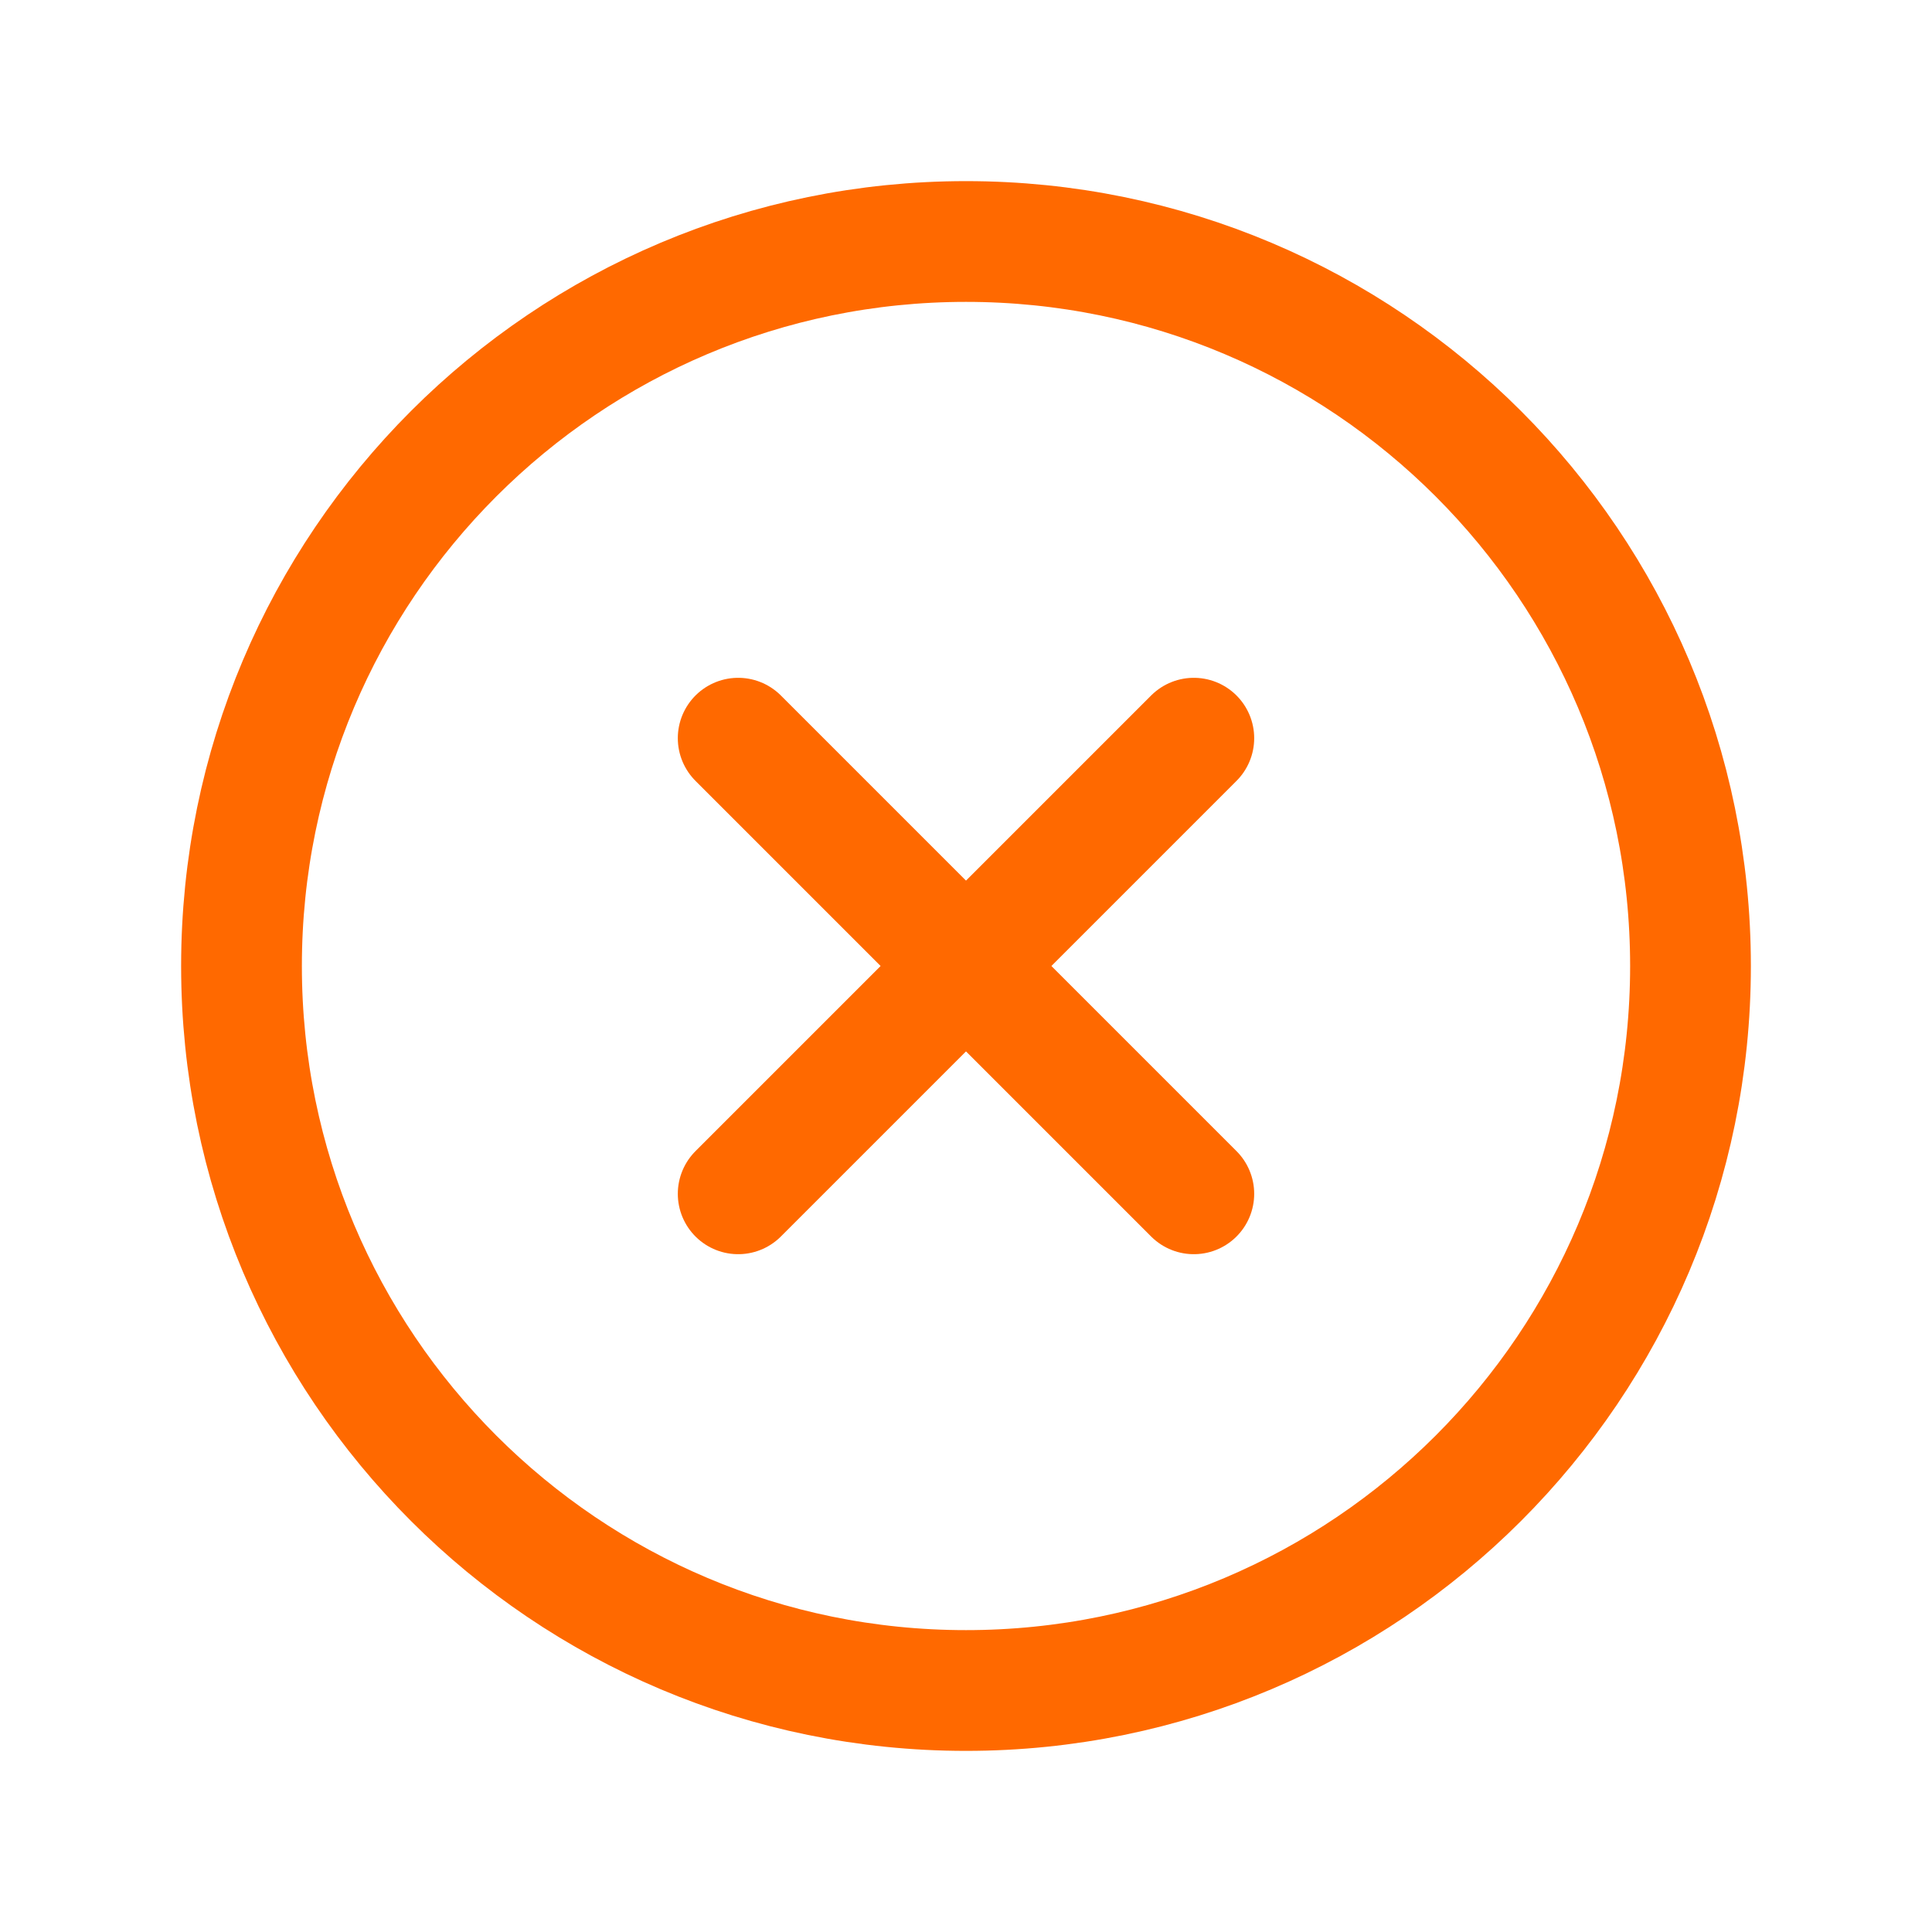
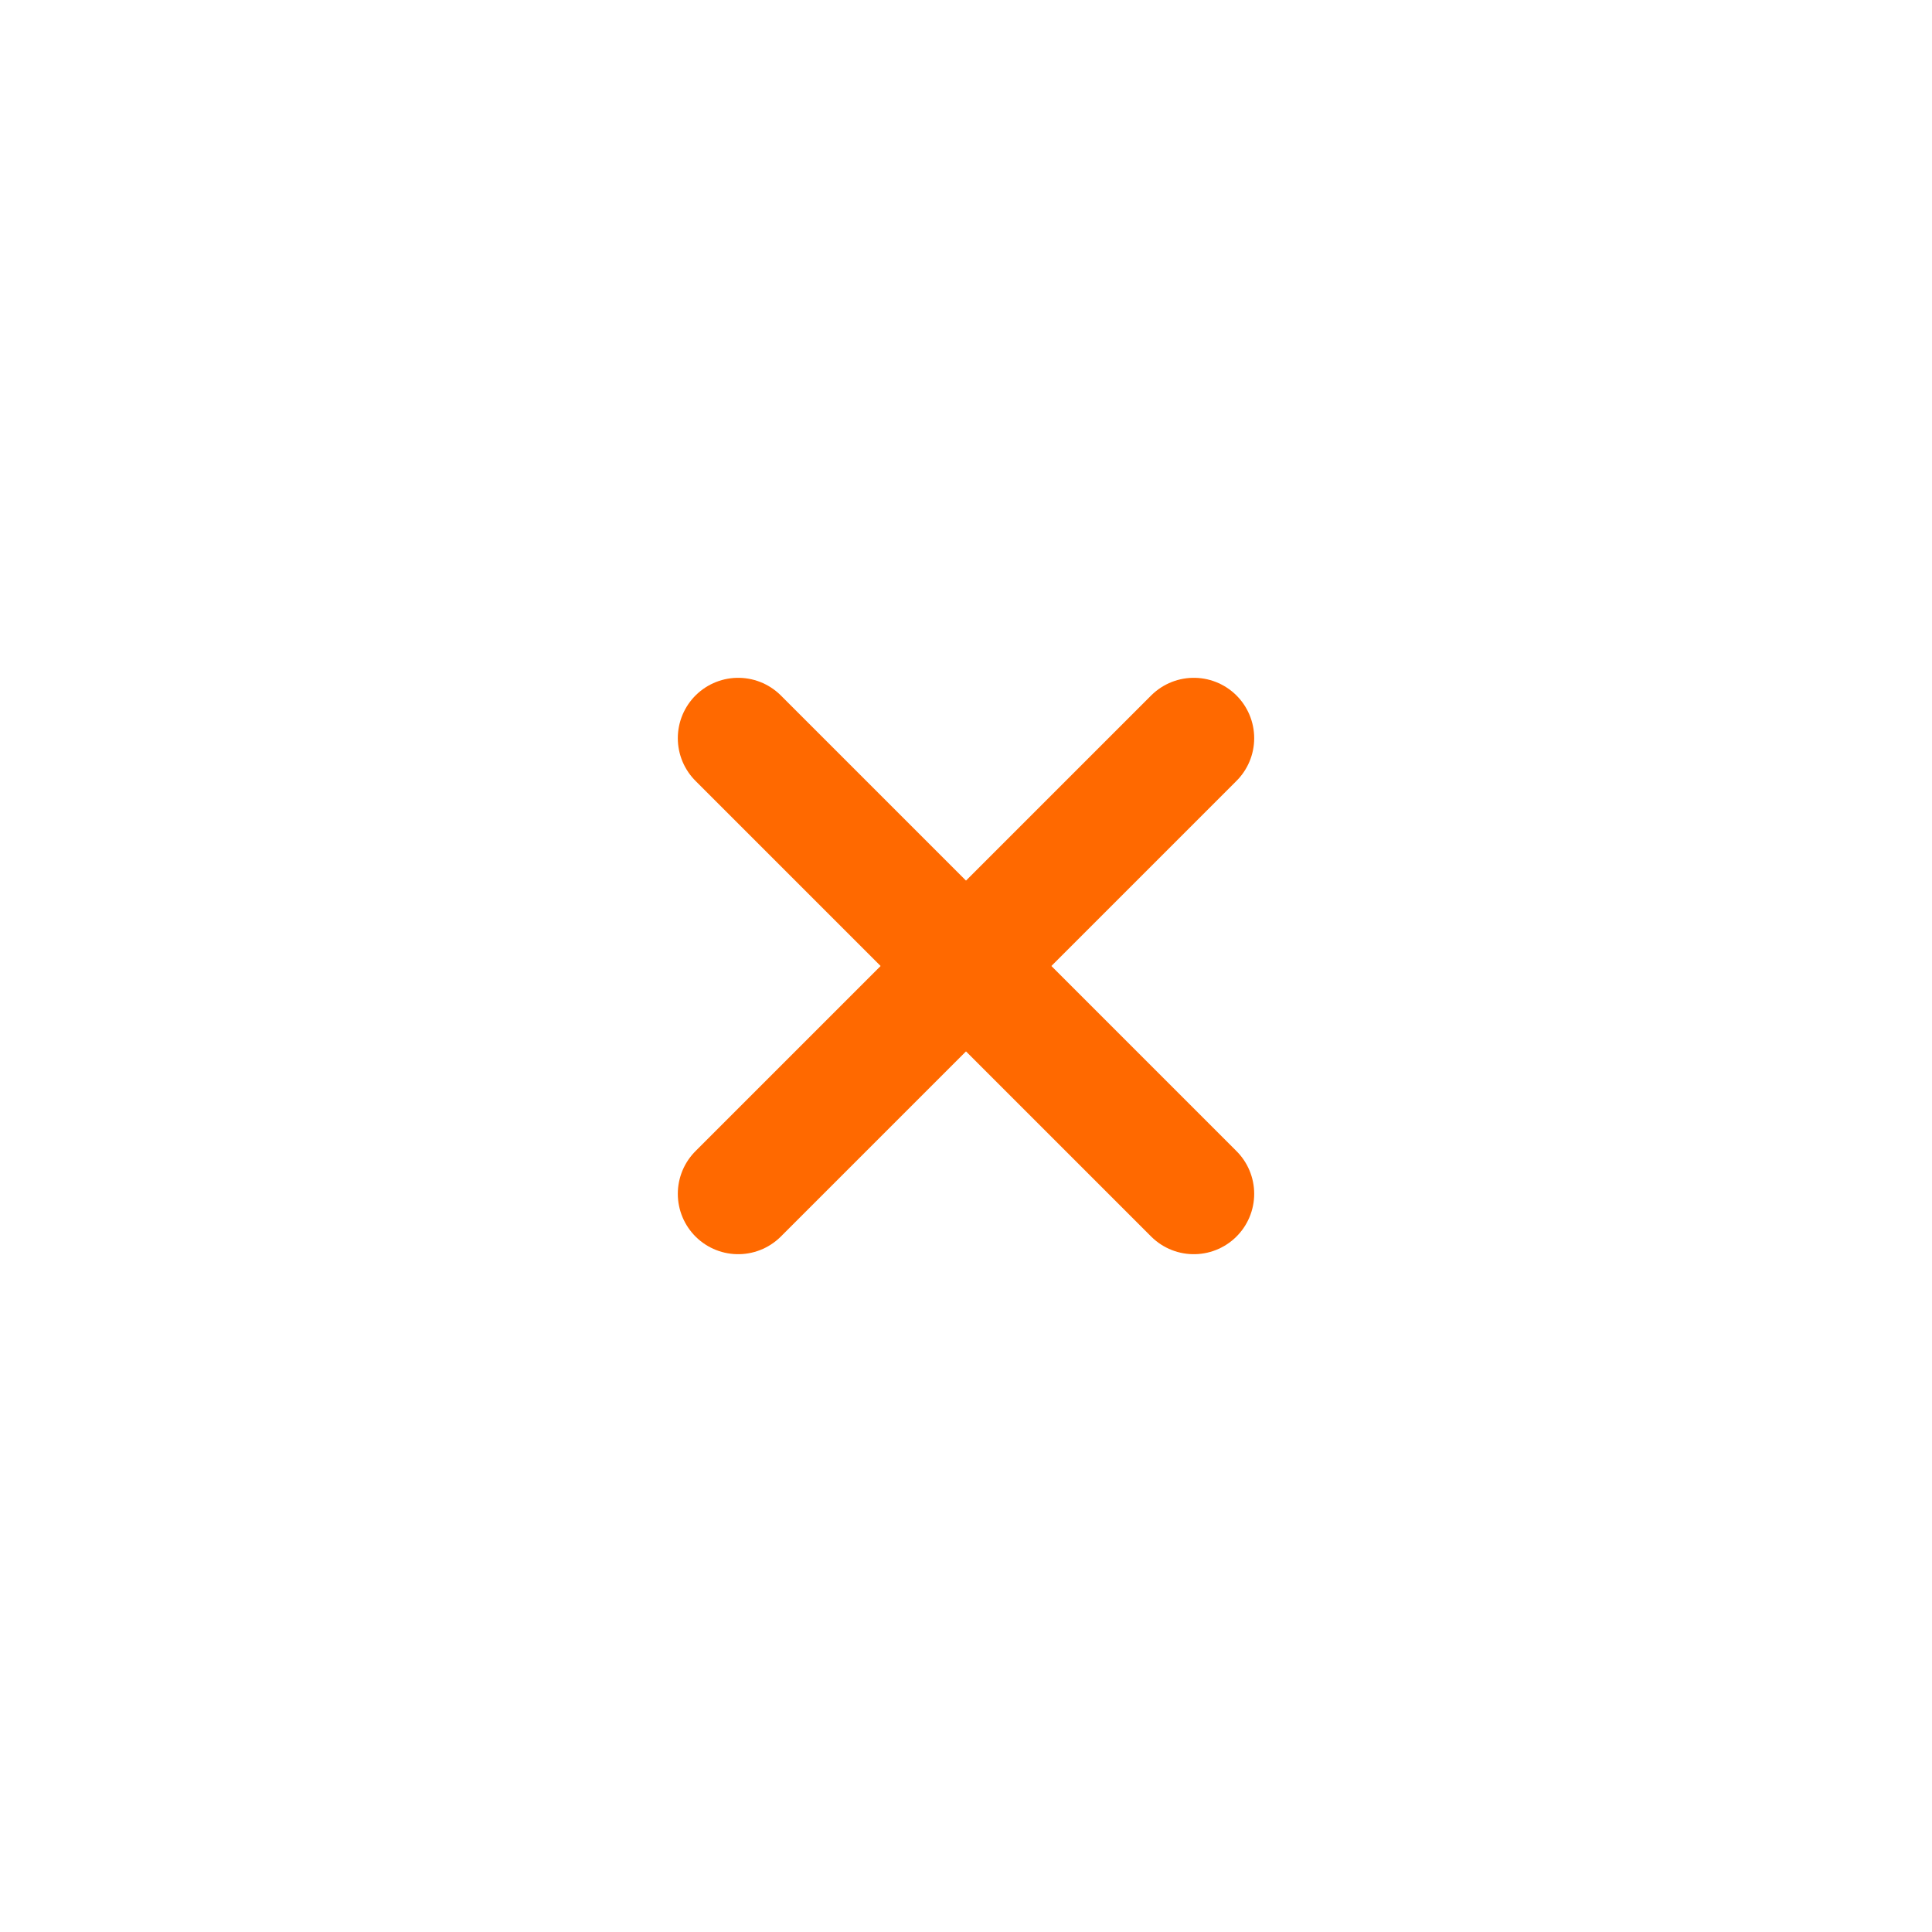
<svg xmlns="http://www.w3.org/2000/svg" width="24" height="24" viewBox="0 0 24 24" fill="none">
  <path d="M14.83 9.17L9.17 14.83" stroke="#FF6900" stroke-width="1.5" stroke-linecap="round" stroke-linejoin="round" />
  <path d="M14.83 14.83L9.17 9.17" stroke="#FF6900" stroke-width="1.5" stroke-linecap="round" stroke-linejoin="round" />
-   <path fill-rule="evenodd" clip-rule="evenodd" d="M12 21V21C7.029 21 3 16.971 3 12V12C3 7.029 7.029 3 12 3V3C16.971 3 21 7.029 21 12V12C21 16.971 16.971 21 12 21Z" stroke="#FF6900" stroke-width="1.5" stroke-linecap="round" stroke-linejoin="round" />
</svg>